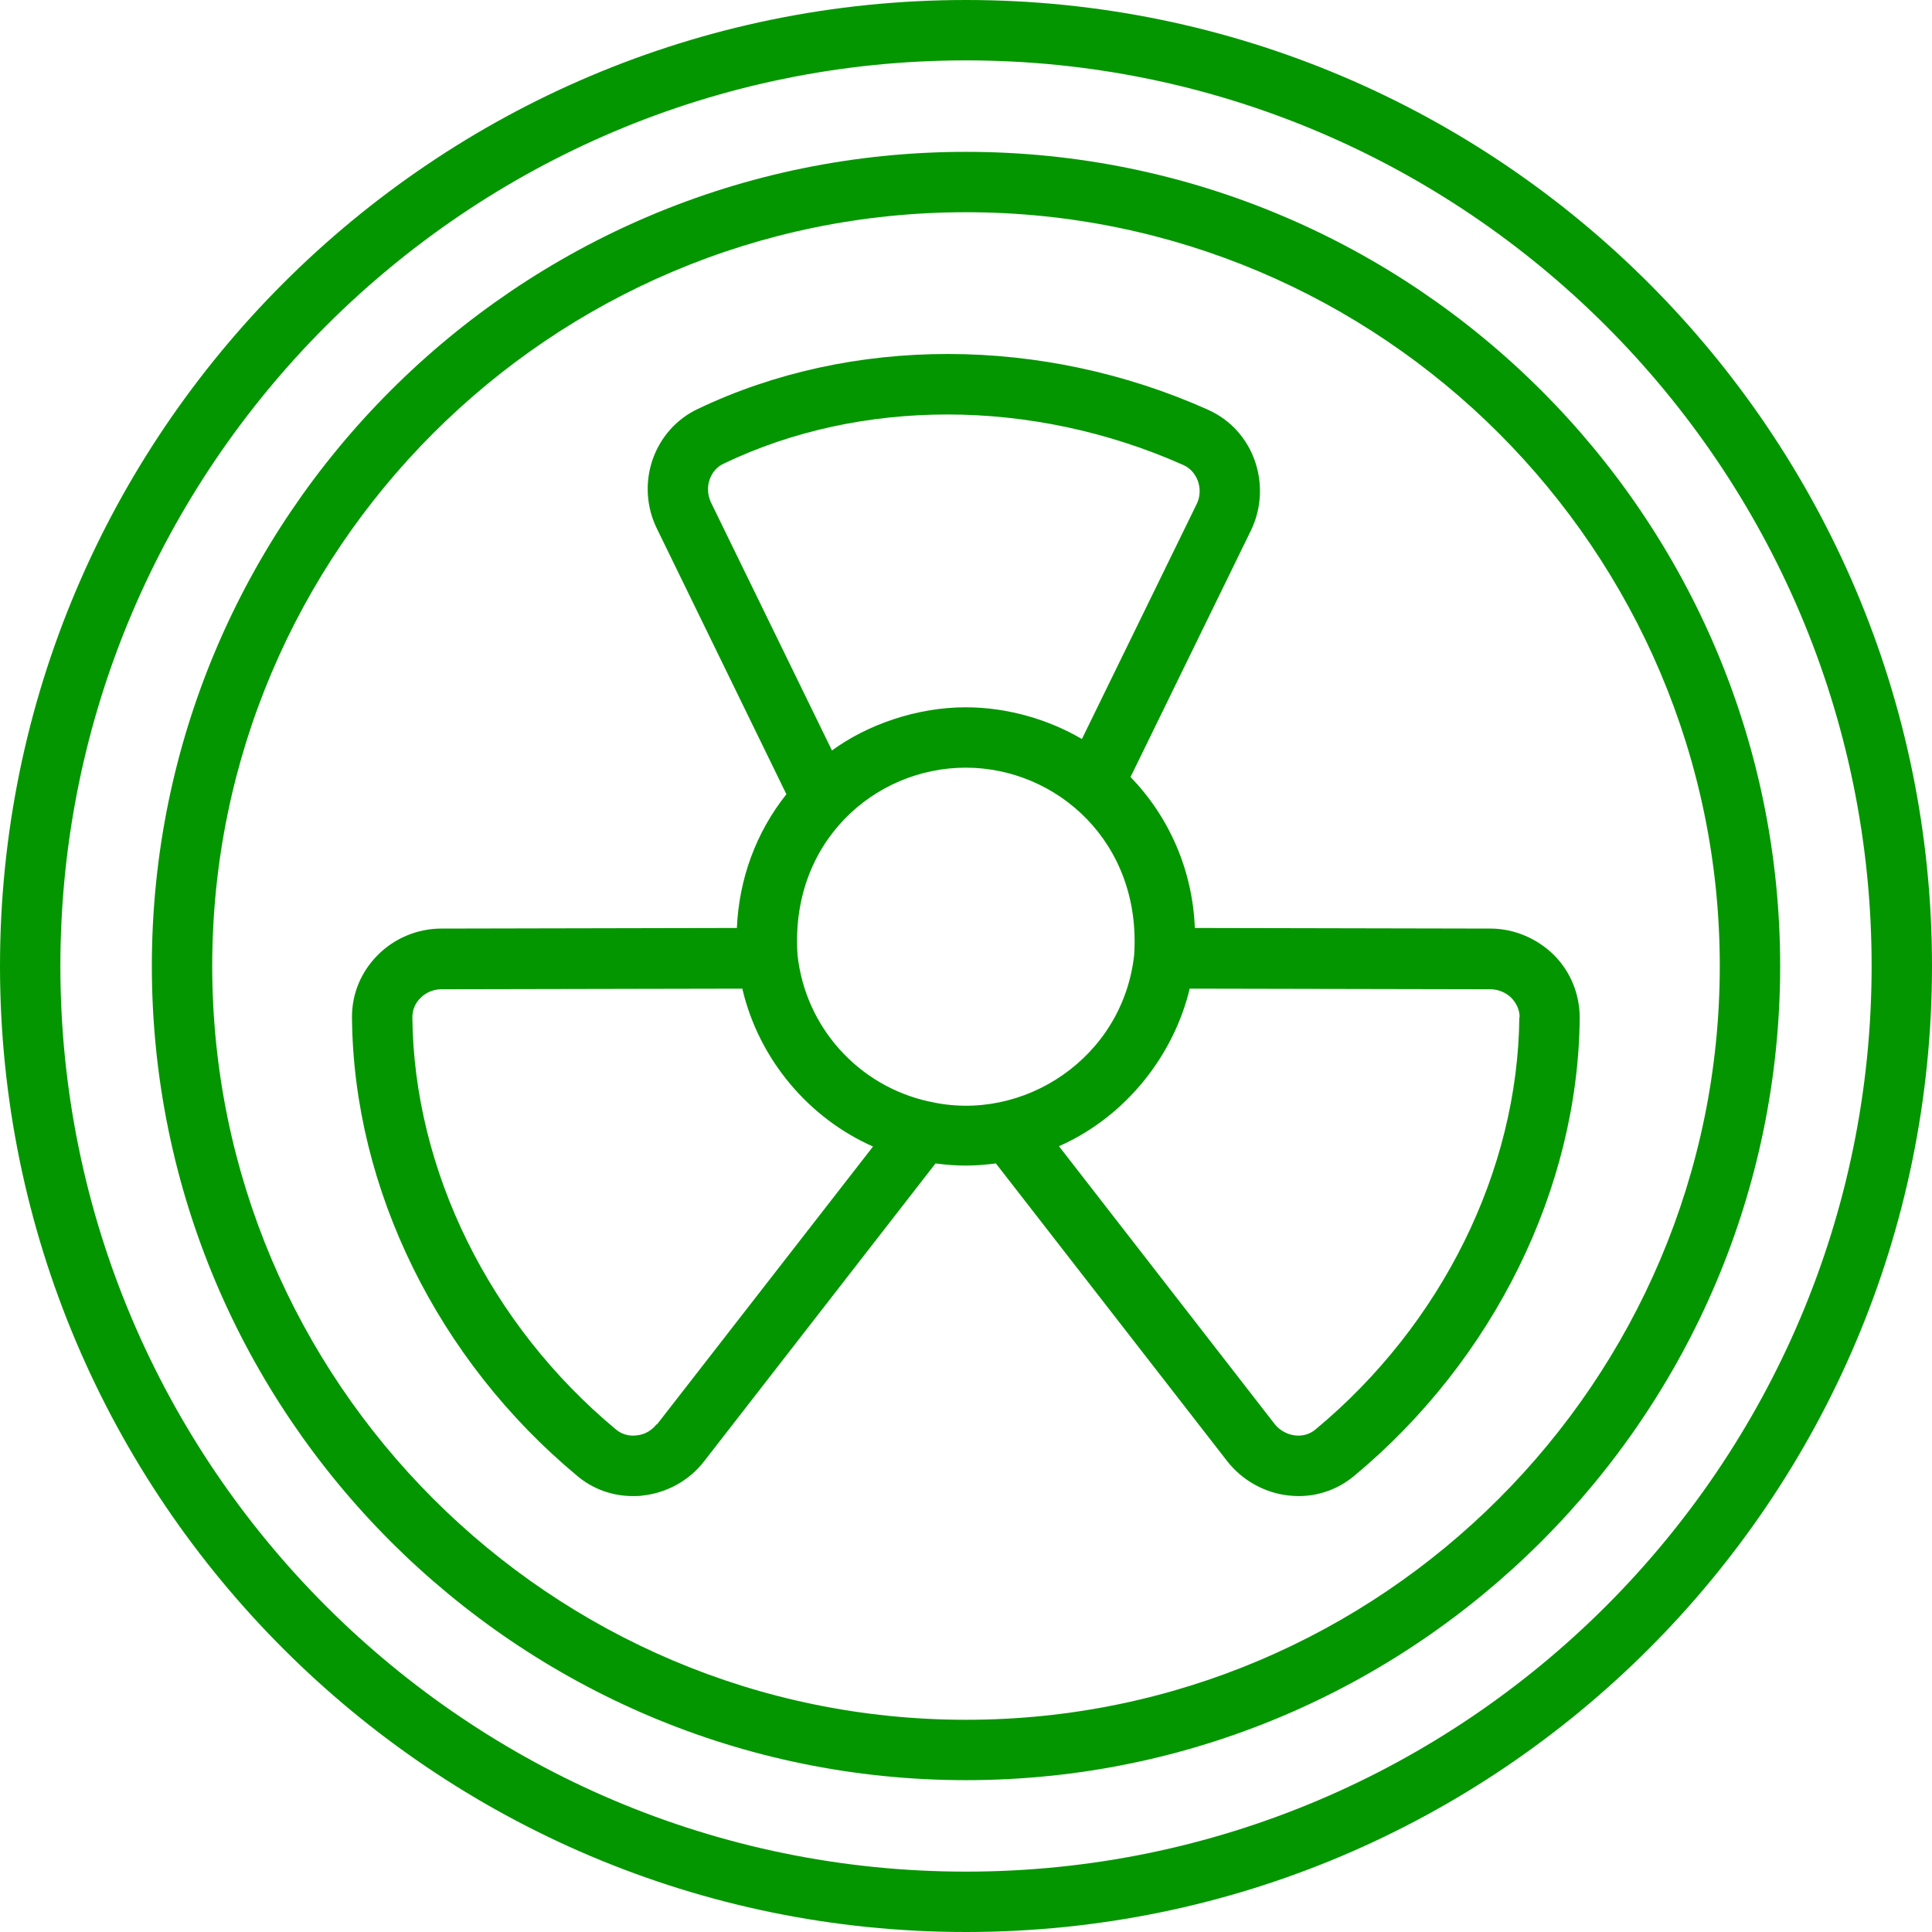
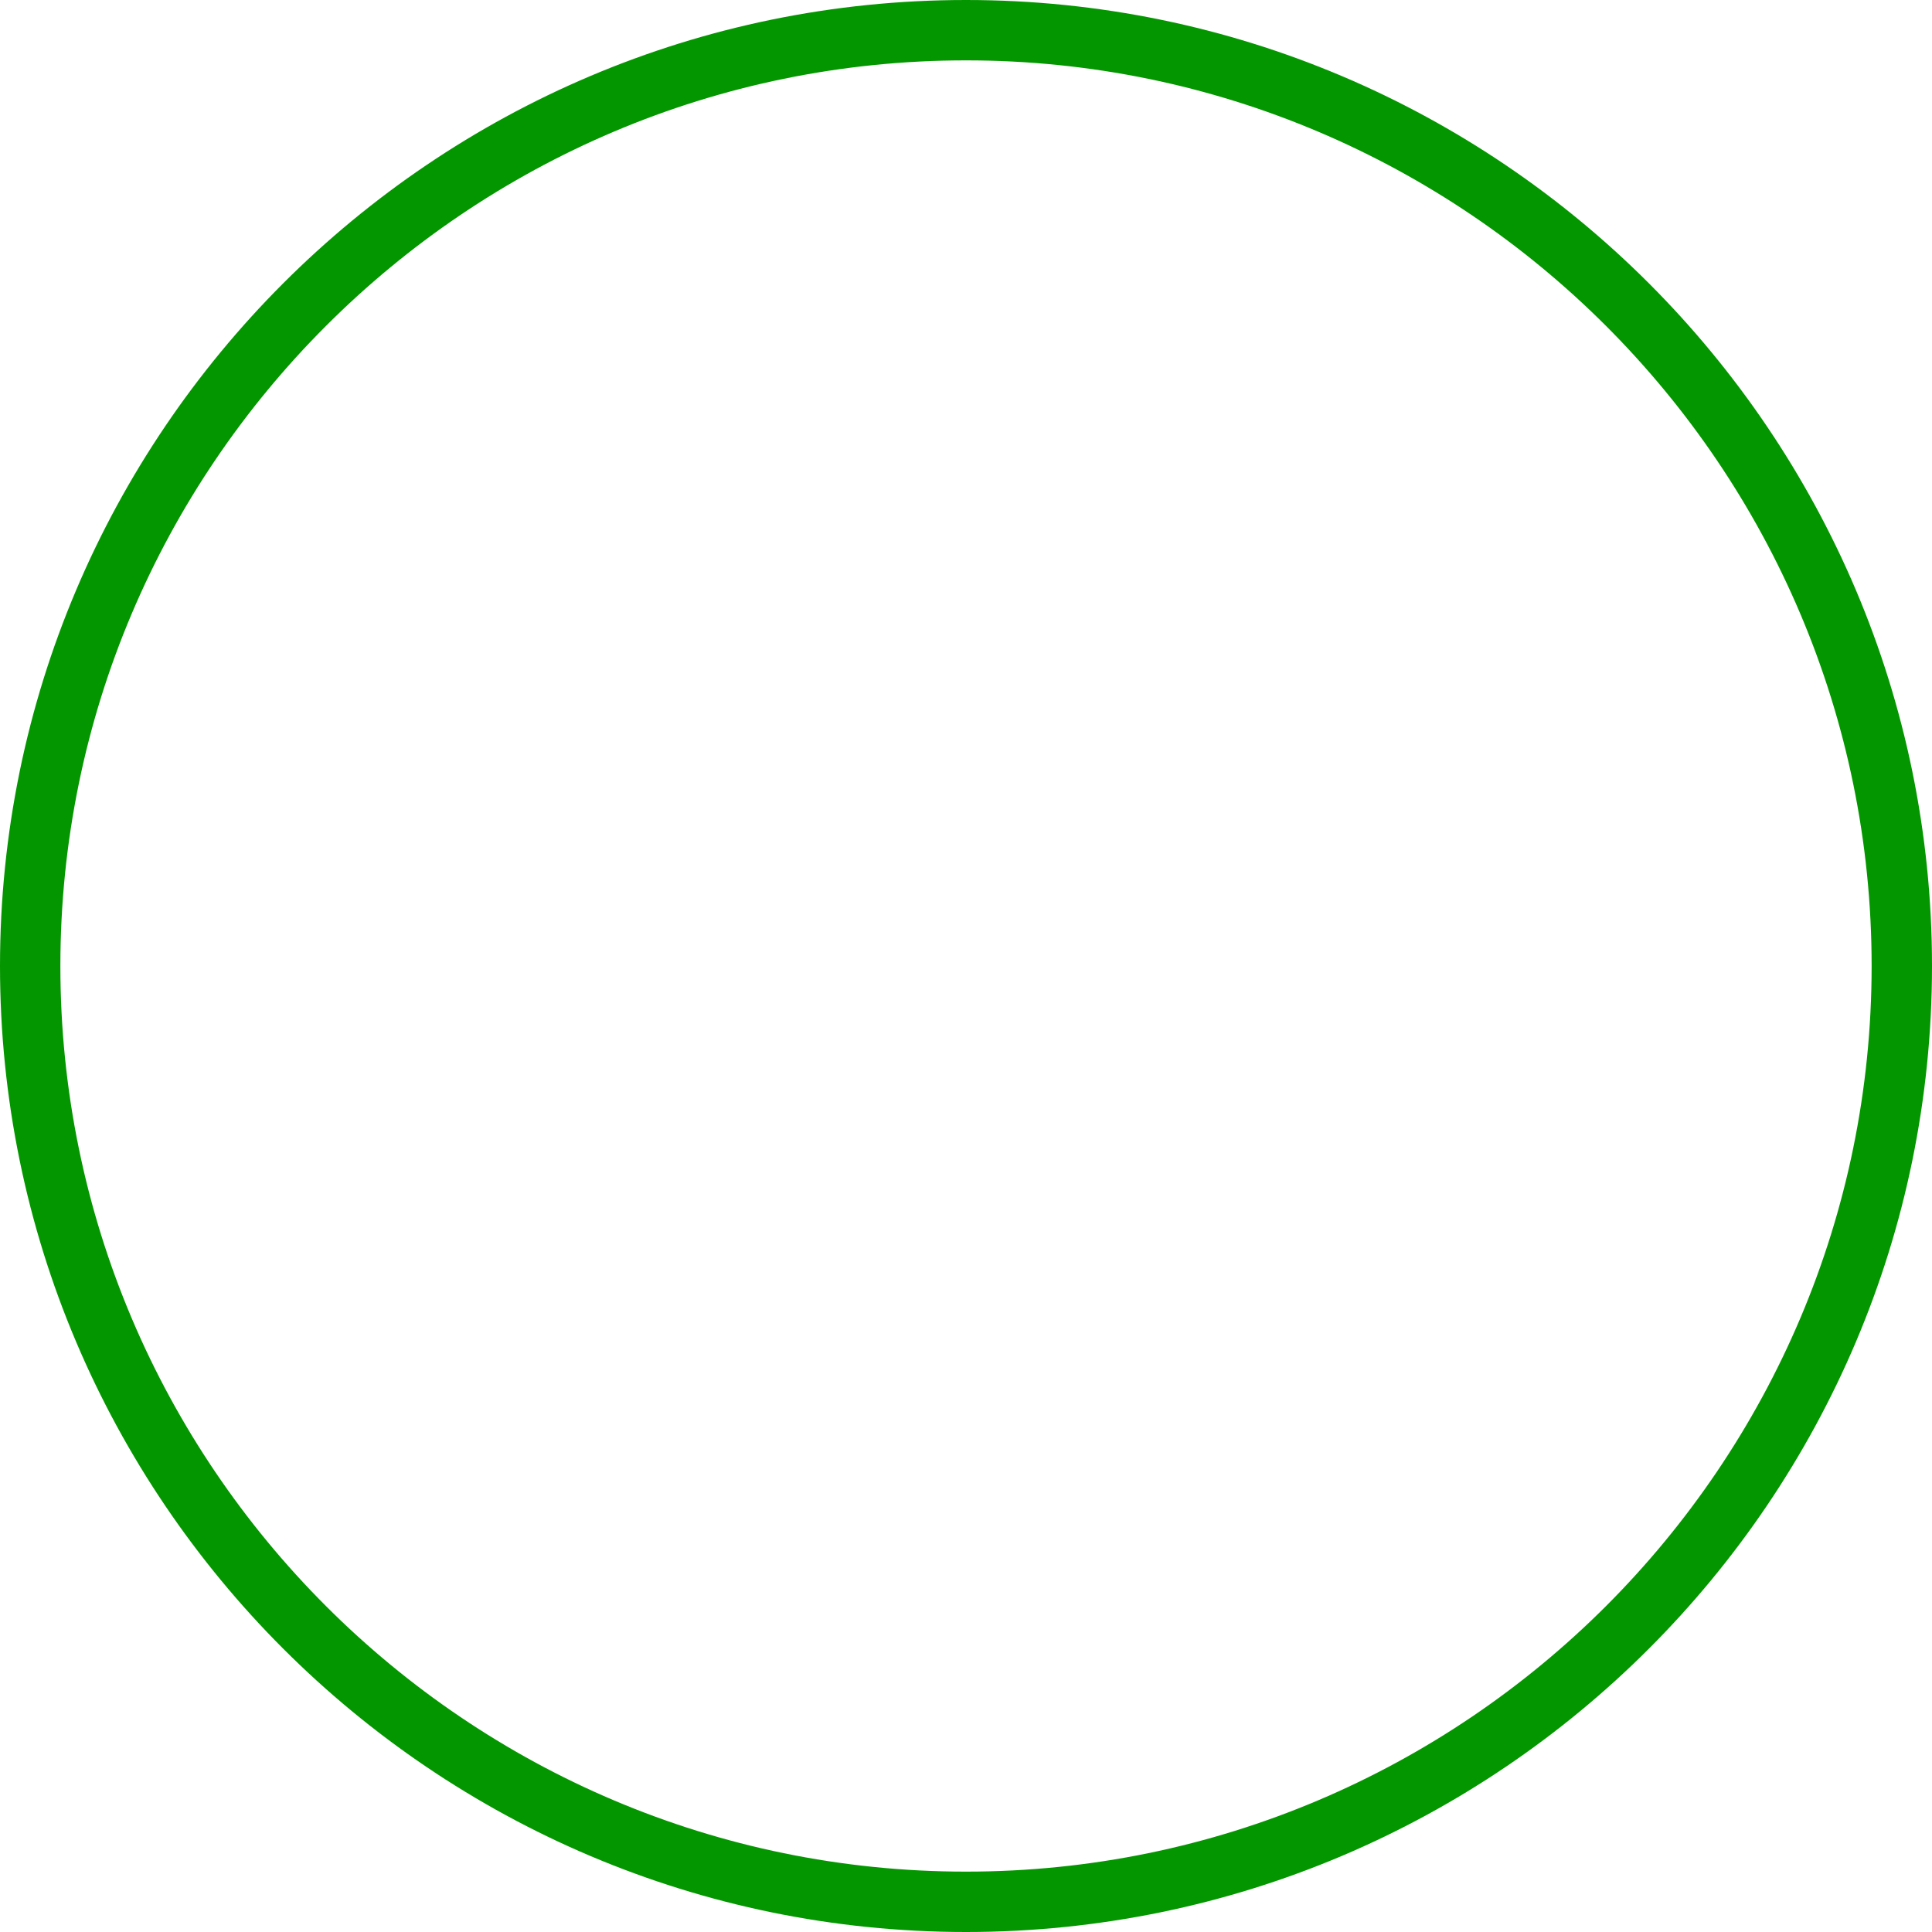
<svg xmlns="http://www.w3.org/2000/svg" id="Layer_2" data-name="Layer 2" viewBox="0 0 64 64">
  <defs>
    <style>
      .cls-1 {
        fill: #049600;
        stroke-width: 0px;
      }
    </style>
  </defs>
  <g id="Layer_1-2" data-name="Layer 1">
    <g>
      <path class="cls-1" d="m32,0C14.35,0,0,14.36,0,32s14.35,32,32,32,32-14.35,32-32S49.65,0,32,0Zm0,62c-16.54,0-30-13.46-30-30S15.46,2,32,2s30,13.46,30,30-13.46,30-30,30Z" />
-       <path class="cls-1" d="m32,5.03c-14.87,0-26.97,12.1-26.97,26.97s12.1,26.97,26.97,26.97,26.97-12.1,26.97-26.97S46.87,5.03,32,5.03Zm0,51.94c-13.77,0-24.97-11.2-24.97-24.97S18.23,7.03,32,7.03s24.97,11.2,24.97,24.97-11.2,24.97-24.97,24.97Z" />
-       <path class="cls-1" d="m39.58,30.74c-.07-1.88-.83-3.66-2.13-5l3.99-8.17h0c.71-1.47.12-3.31-1.43-4-5.48-2.45-11.8-2.46-16.9-.02-.7.33-1.23.93-1.49,1.67-.26.75-.21,1.58.14,2.29l4.29,8.8c-1.01,1.27-1.57,2.81-1.64,4.43l-9.79.02c-.79,0-1.56.32-2.12.89-.55.56-.85,1.29-.84,2.07.05,5.66,2.84,11.33,7.46,15.17.52.44,1.17.67,1.85.67.11,0,.22,0,.33-.02.8-.09,1.54-.5,2.03-1.14l7.66-9.86c.76.1,1.29.09,2,0l7.66,9.86c.49.63,1.23,1.05,2.03,1.14.11.01.22.02.33.02.68,0,1.32-.23,1.85-.67,4.62-3.84,7.42-9.52,7.47-15.17,0-.77-.29-1.51-.84-2.07-.56-.56-1.33-.89-2.12-.89l-9.79-.02Zm-16.07-14.86c.08-.23.24-.42.46-.52,2.27-1.09,4.82-1.63,7.42-1.63s5.31.56,7.8,1.67c.23.1.4.29.49.53.09.25.08.53-.04.77h0l-3.8,7.78s-.01,0-.02-.01c-1.06-.62-2.42-1.04-3.83-1.04-1.63,0-3.27.58-4.43,1.43l-4.01-8.22c-.11-.24-.13-.51-.04-.76Zm-1.76,31.3c-.16.21-.41.35-.67.37-.25.03-.49-.04-.68-.2-4.17-3.47-6.69-8.57-6.74-13.65,0-.24.09-.47.27-.64.18-.19.44-.29.7-.29l9.96-.02c.55,2.36,2.22,4.3,4.33,5.23l-7.16,9.21Zm9.03-10.69c-2.34-.51-4.1-2.46-4.36-4.85-.26-3.74,2.55-6.21,5.57-6.21s5.83,2.48,5.58,6.21c-.38,3.42-3.69,5.57-6.78,4.85Zm19.55-2.79c-.05,5.08-2.57,10.18-6.75,13.65-.19.16-.43.23-.68.2-.26-.03-.51-.17-.67-.37l-7.15-9.21c2.24-.99,3.81-3.04,4.33-5.22l9.96.02c.26,0,.52.11.7.29.17.18.27.4.27.64Z" />
    </g>
  </g>
</svg>